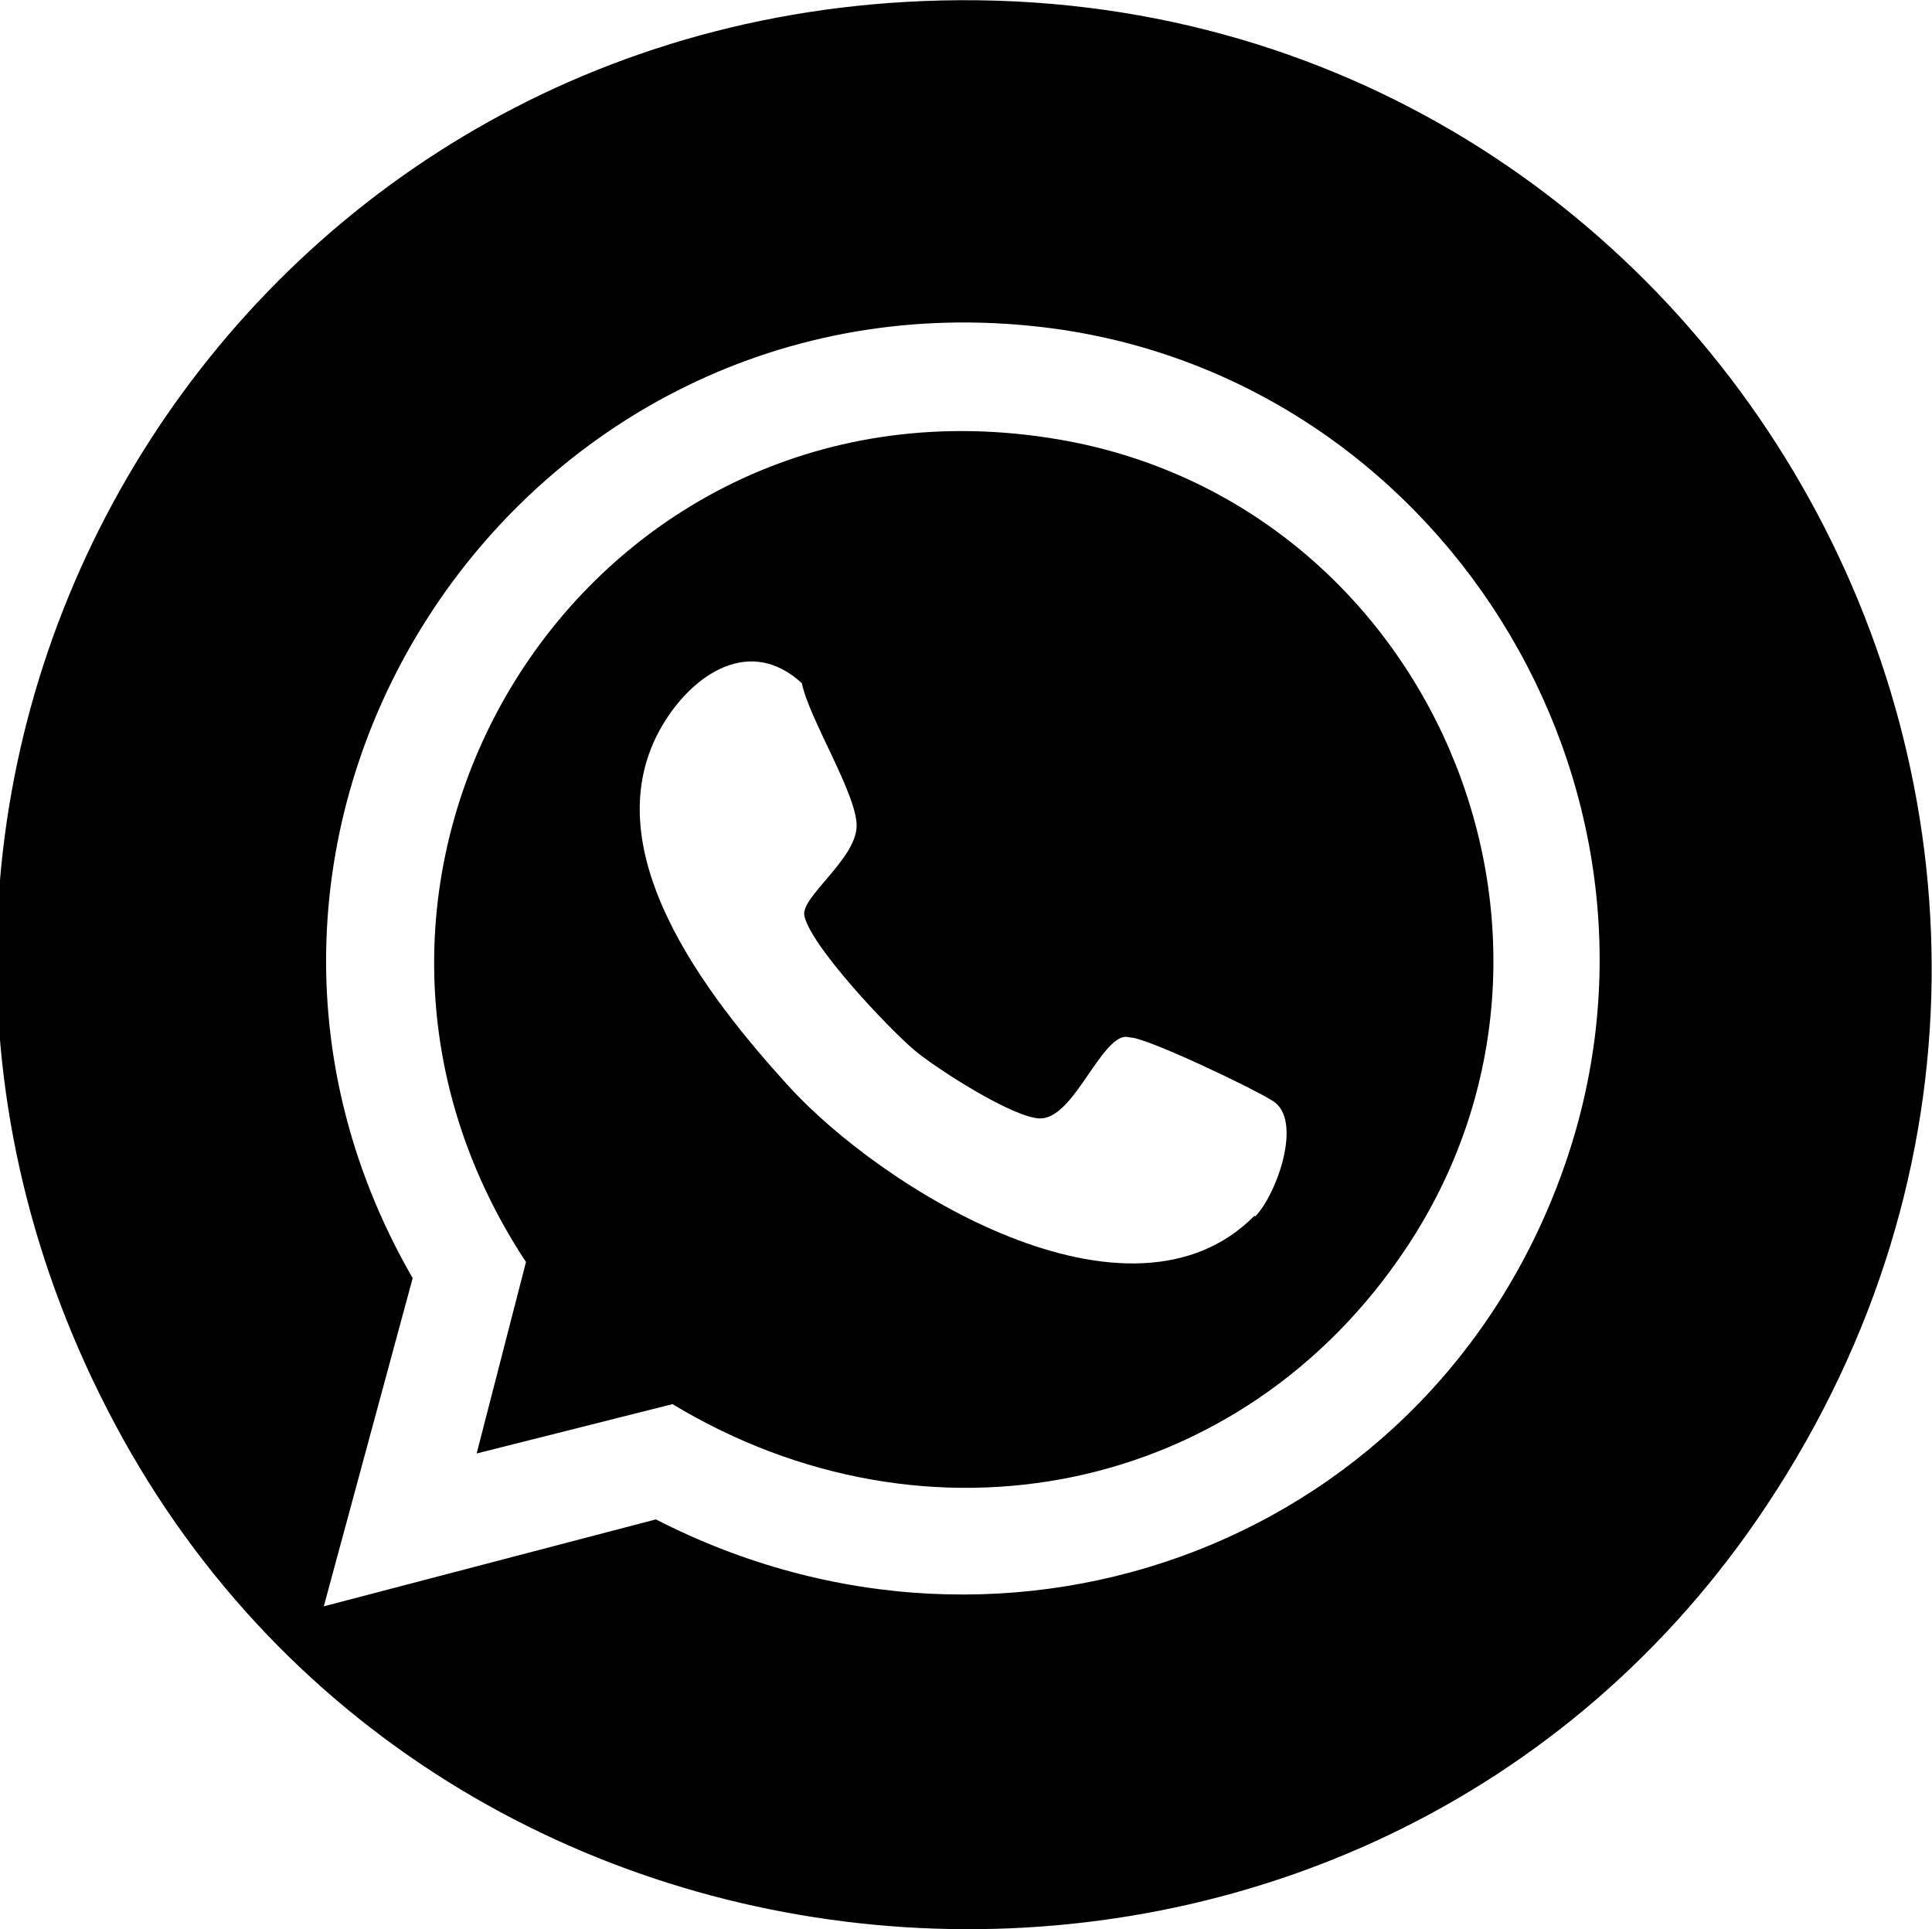
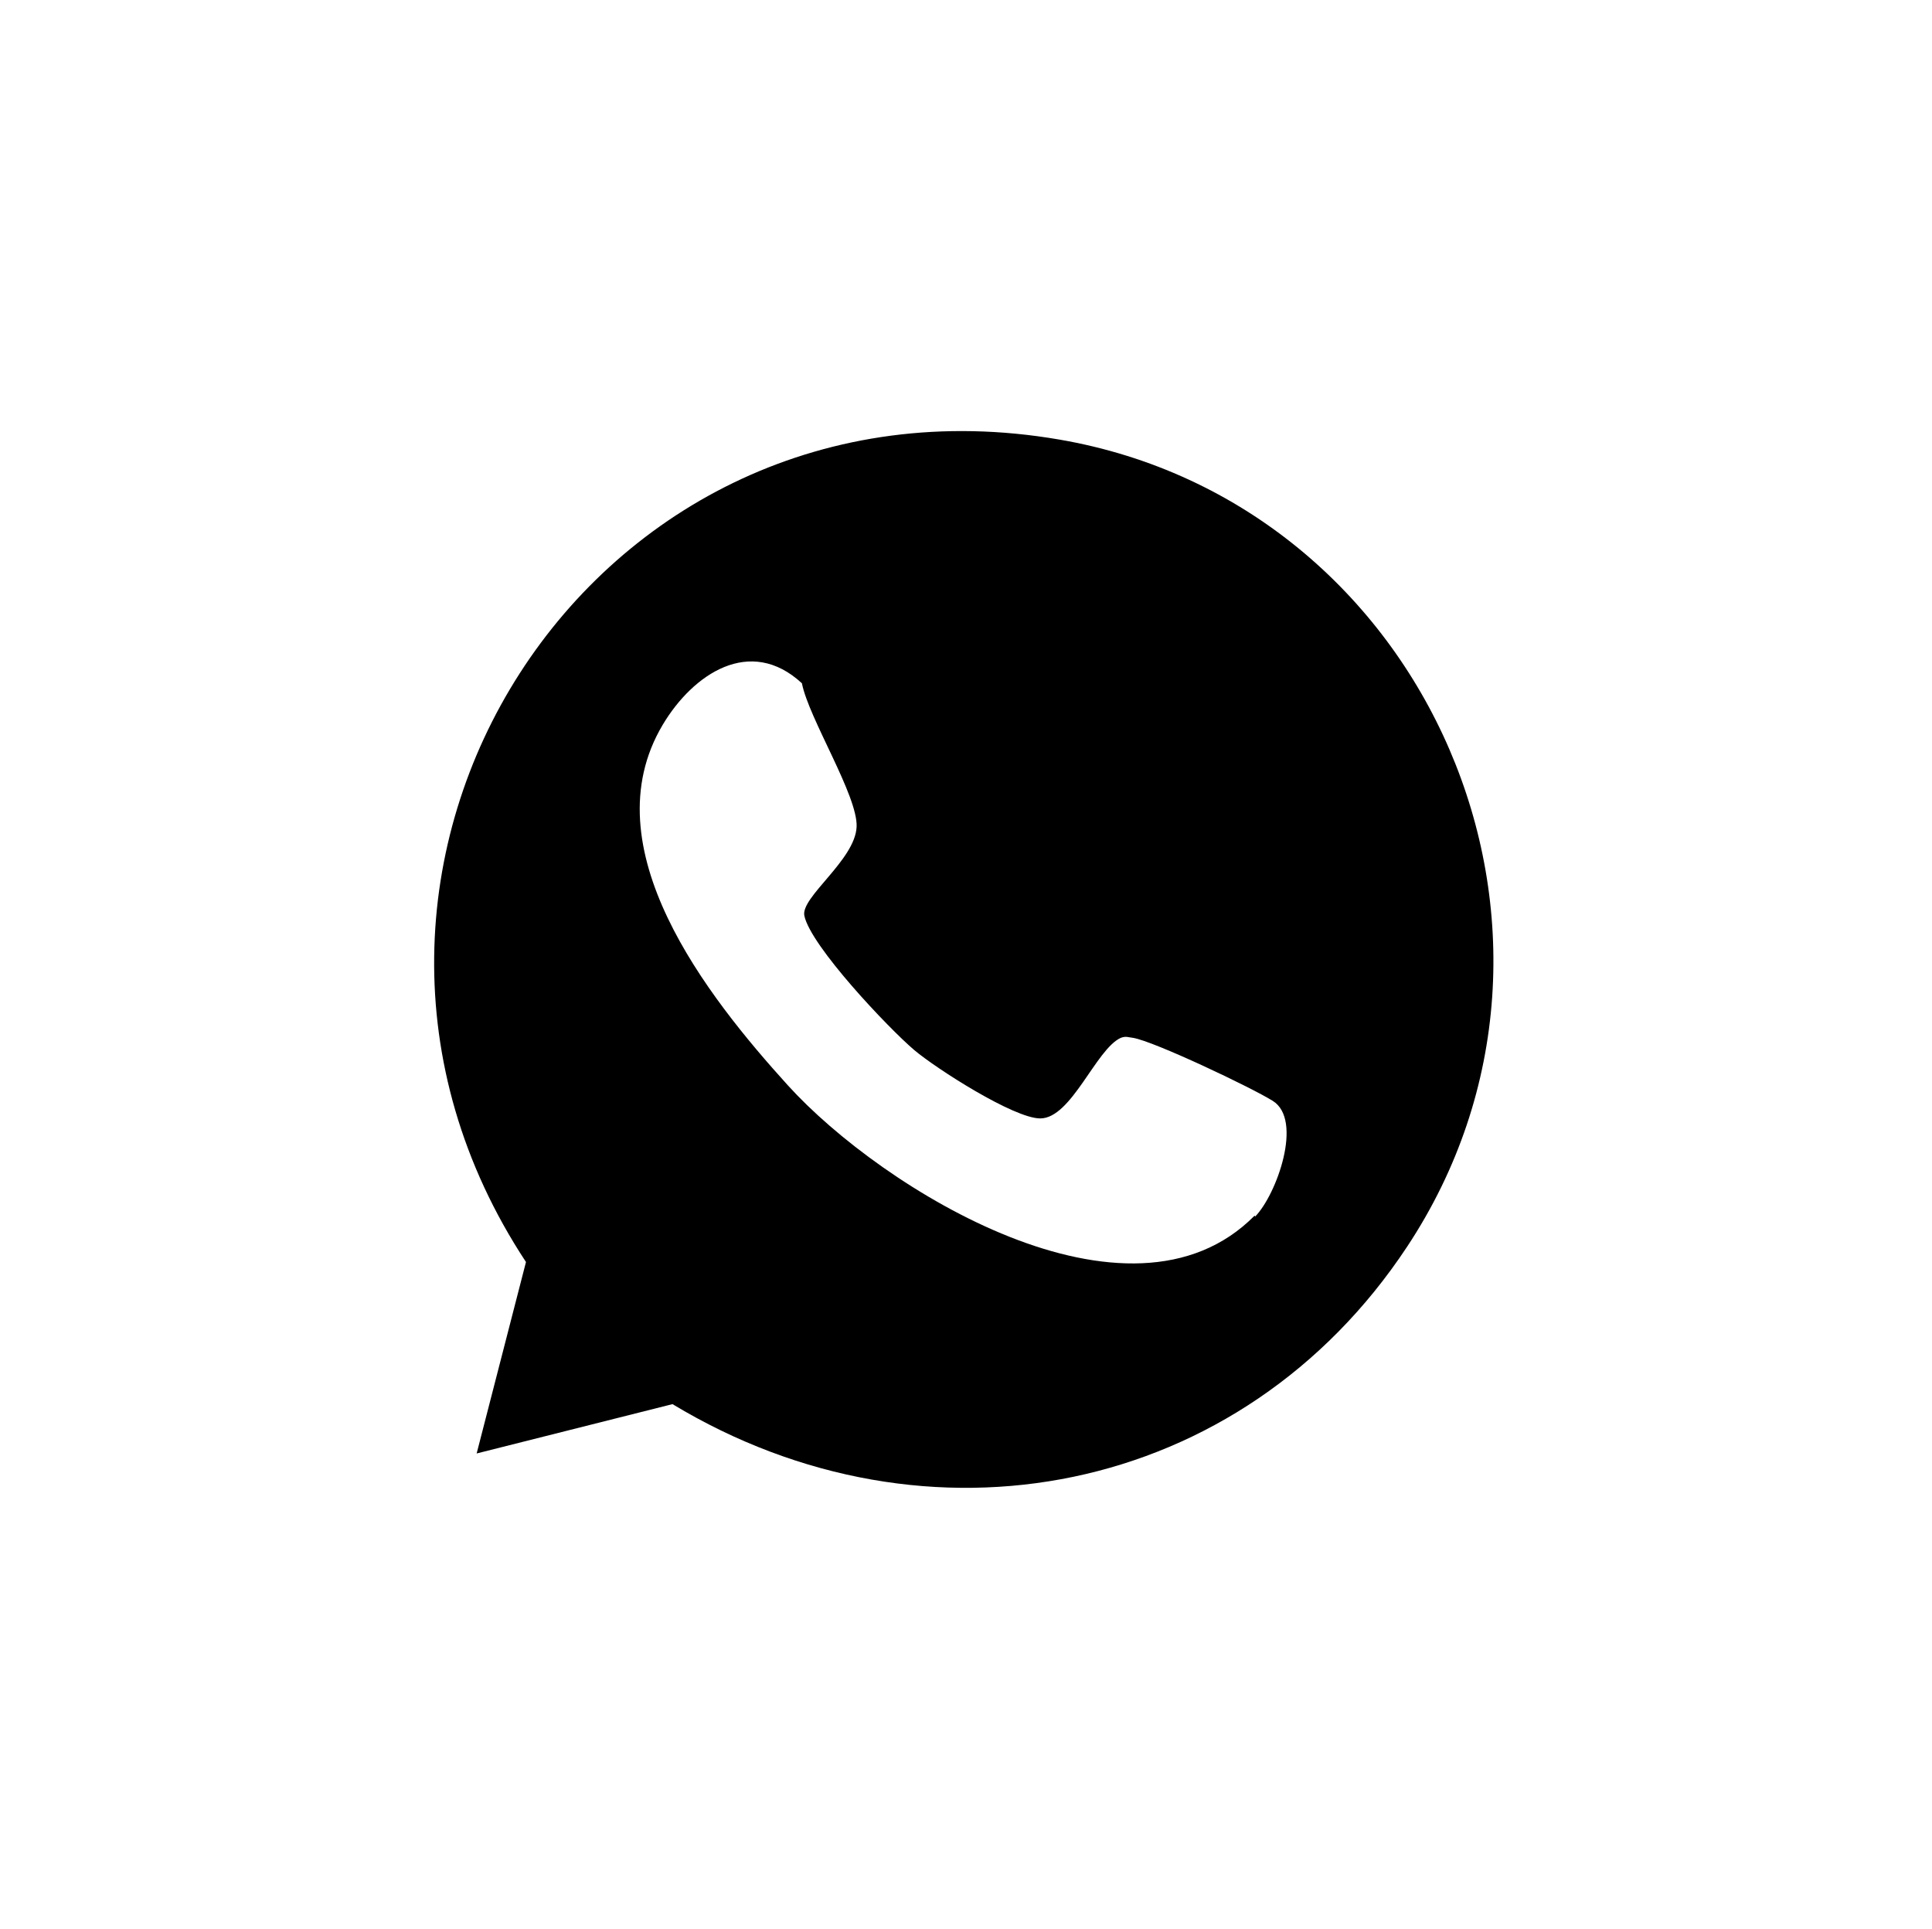
<svg xmlns="http://www.w3.org/2000/svg" id="Layer_2" data-name="Layer 2" viewBox="0 0 39.56 39.5">
  <g id="Layer_1-2" data-name="Layer 1">
    <g>
-       <path d="M18.53.04c16.35-.95,26.72,17.08,17.66,30.76-8.14,12.31-26.88,11.37-33.83-1.63S4.17.87,18.53.04ZM6.63,32.89l6.8-1.78c7.27,3.73,15.97.44,18.63-7.31,2.66-7.75-2.62-16.14-10.7-17.1-10.69-1.27-18.29,10.15-12.91,19.47l-1.82,6.72Z" />
      <path d="M9.76,29.76l1.01-3.92c-5.3-8.04,1.32-18.49,10.92-16.84,7.56,1.3,11.37,10.11,7.12,16.53-3.38,5.11-9.82,6.37-15.04,3.22l-4.01,1.01ZM25.7,24.91c.44-.45.99-1.98.36-2.37-.43-.27-2.43-1.22-2.86-1.29-.1-.01-.14-.04-.25,0-.51.23-1.01,1.65-1.65,1.65-.54,0-2.13-1.02-2.58-1.4-.53-.45-2.12-2.13-2.25-2.75-.08-.38,1.04-1.14,1.07-1.82.03-.63-.98-2.22-1.12-2.94-1.06-.98-2.23-.19-2.85.85-1.5,2.52.92,5.57,2.56,7.38,1.93,2.13,7,5.26,9.56,2.67Z" />
    </g>
  </g>
</svg>